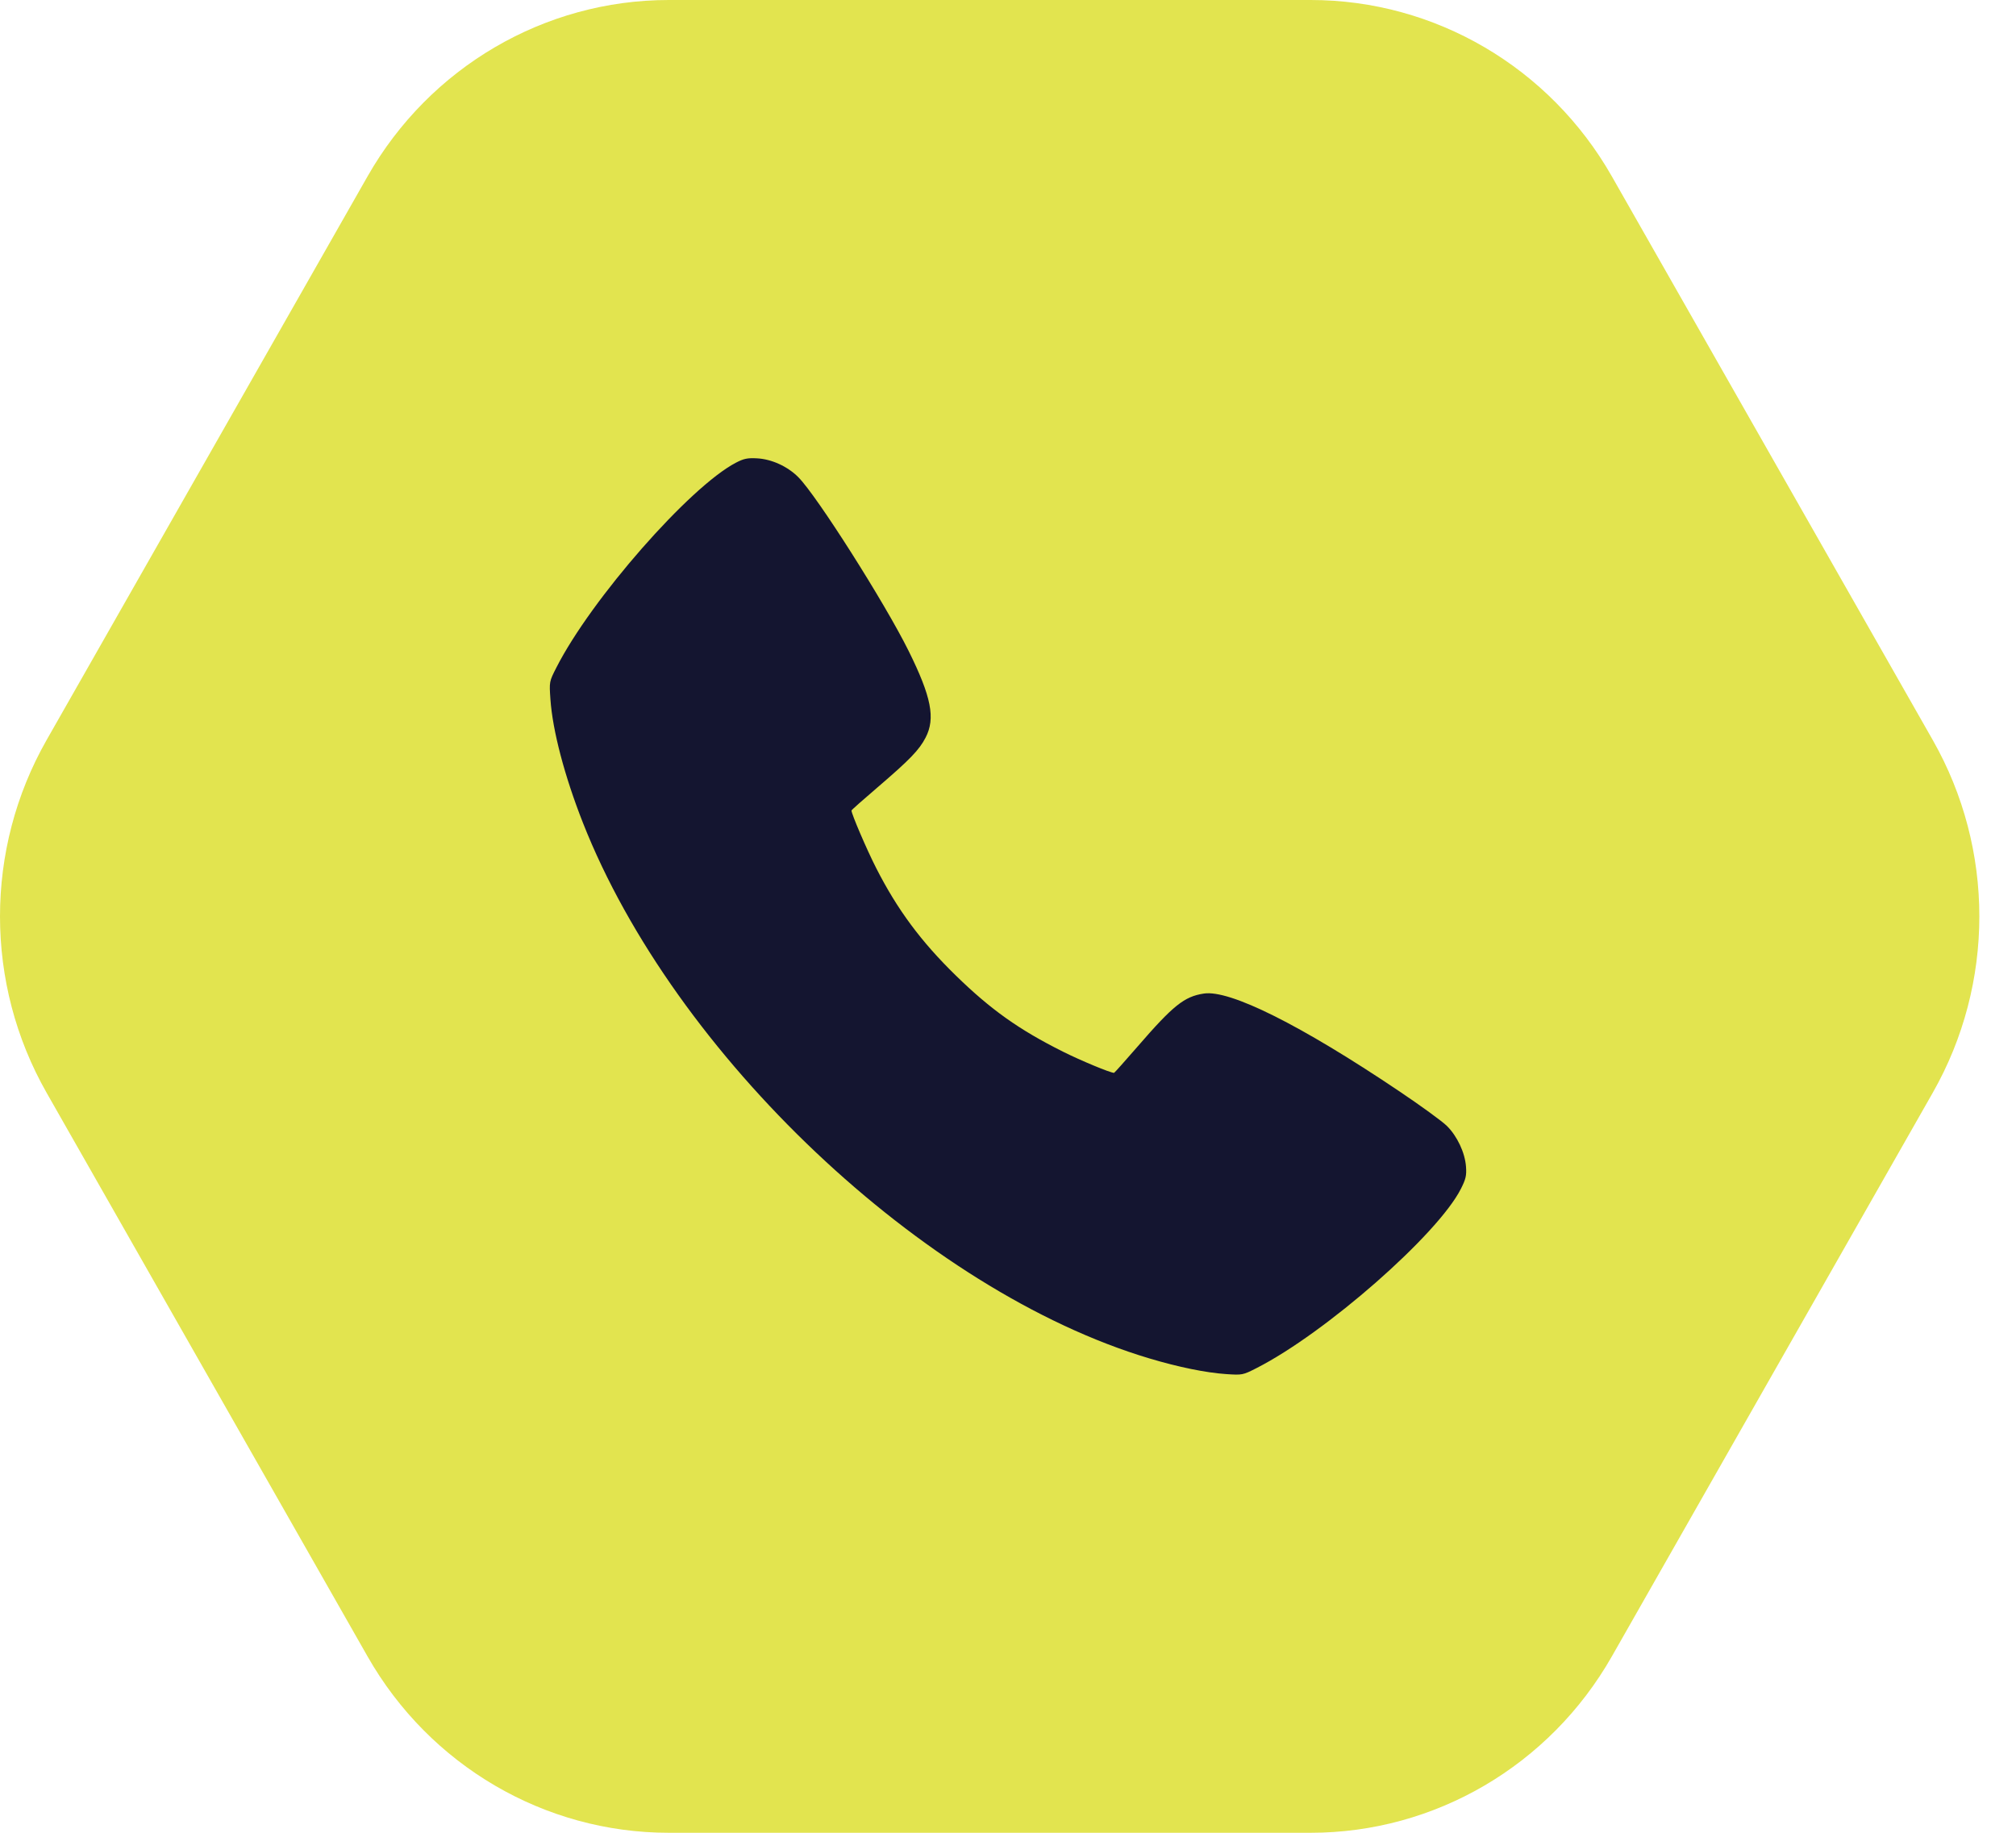
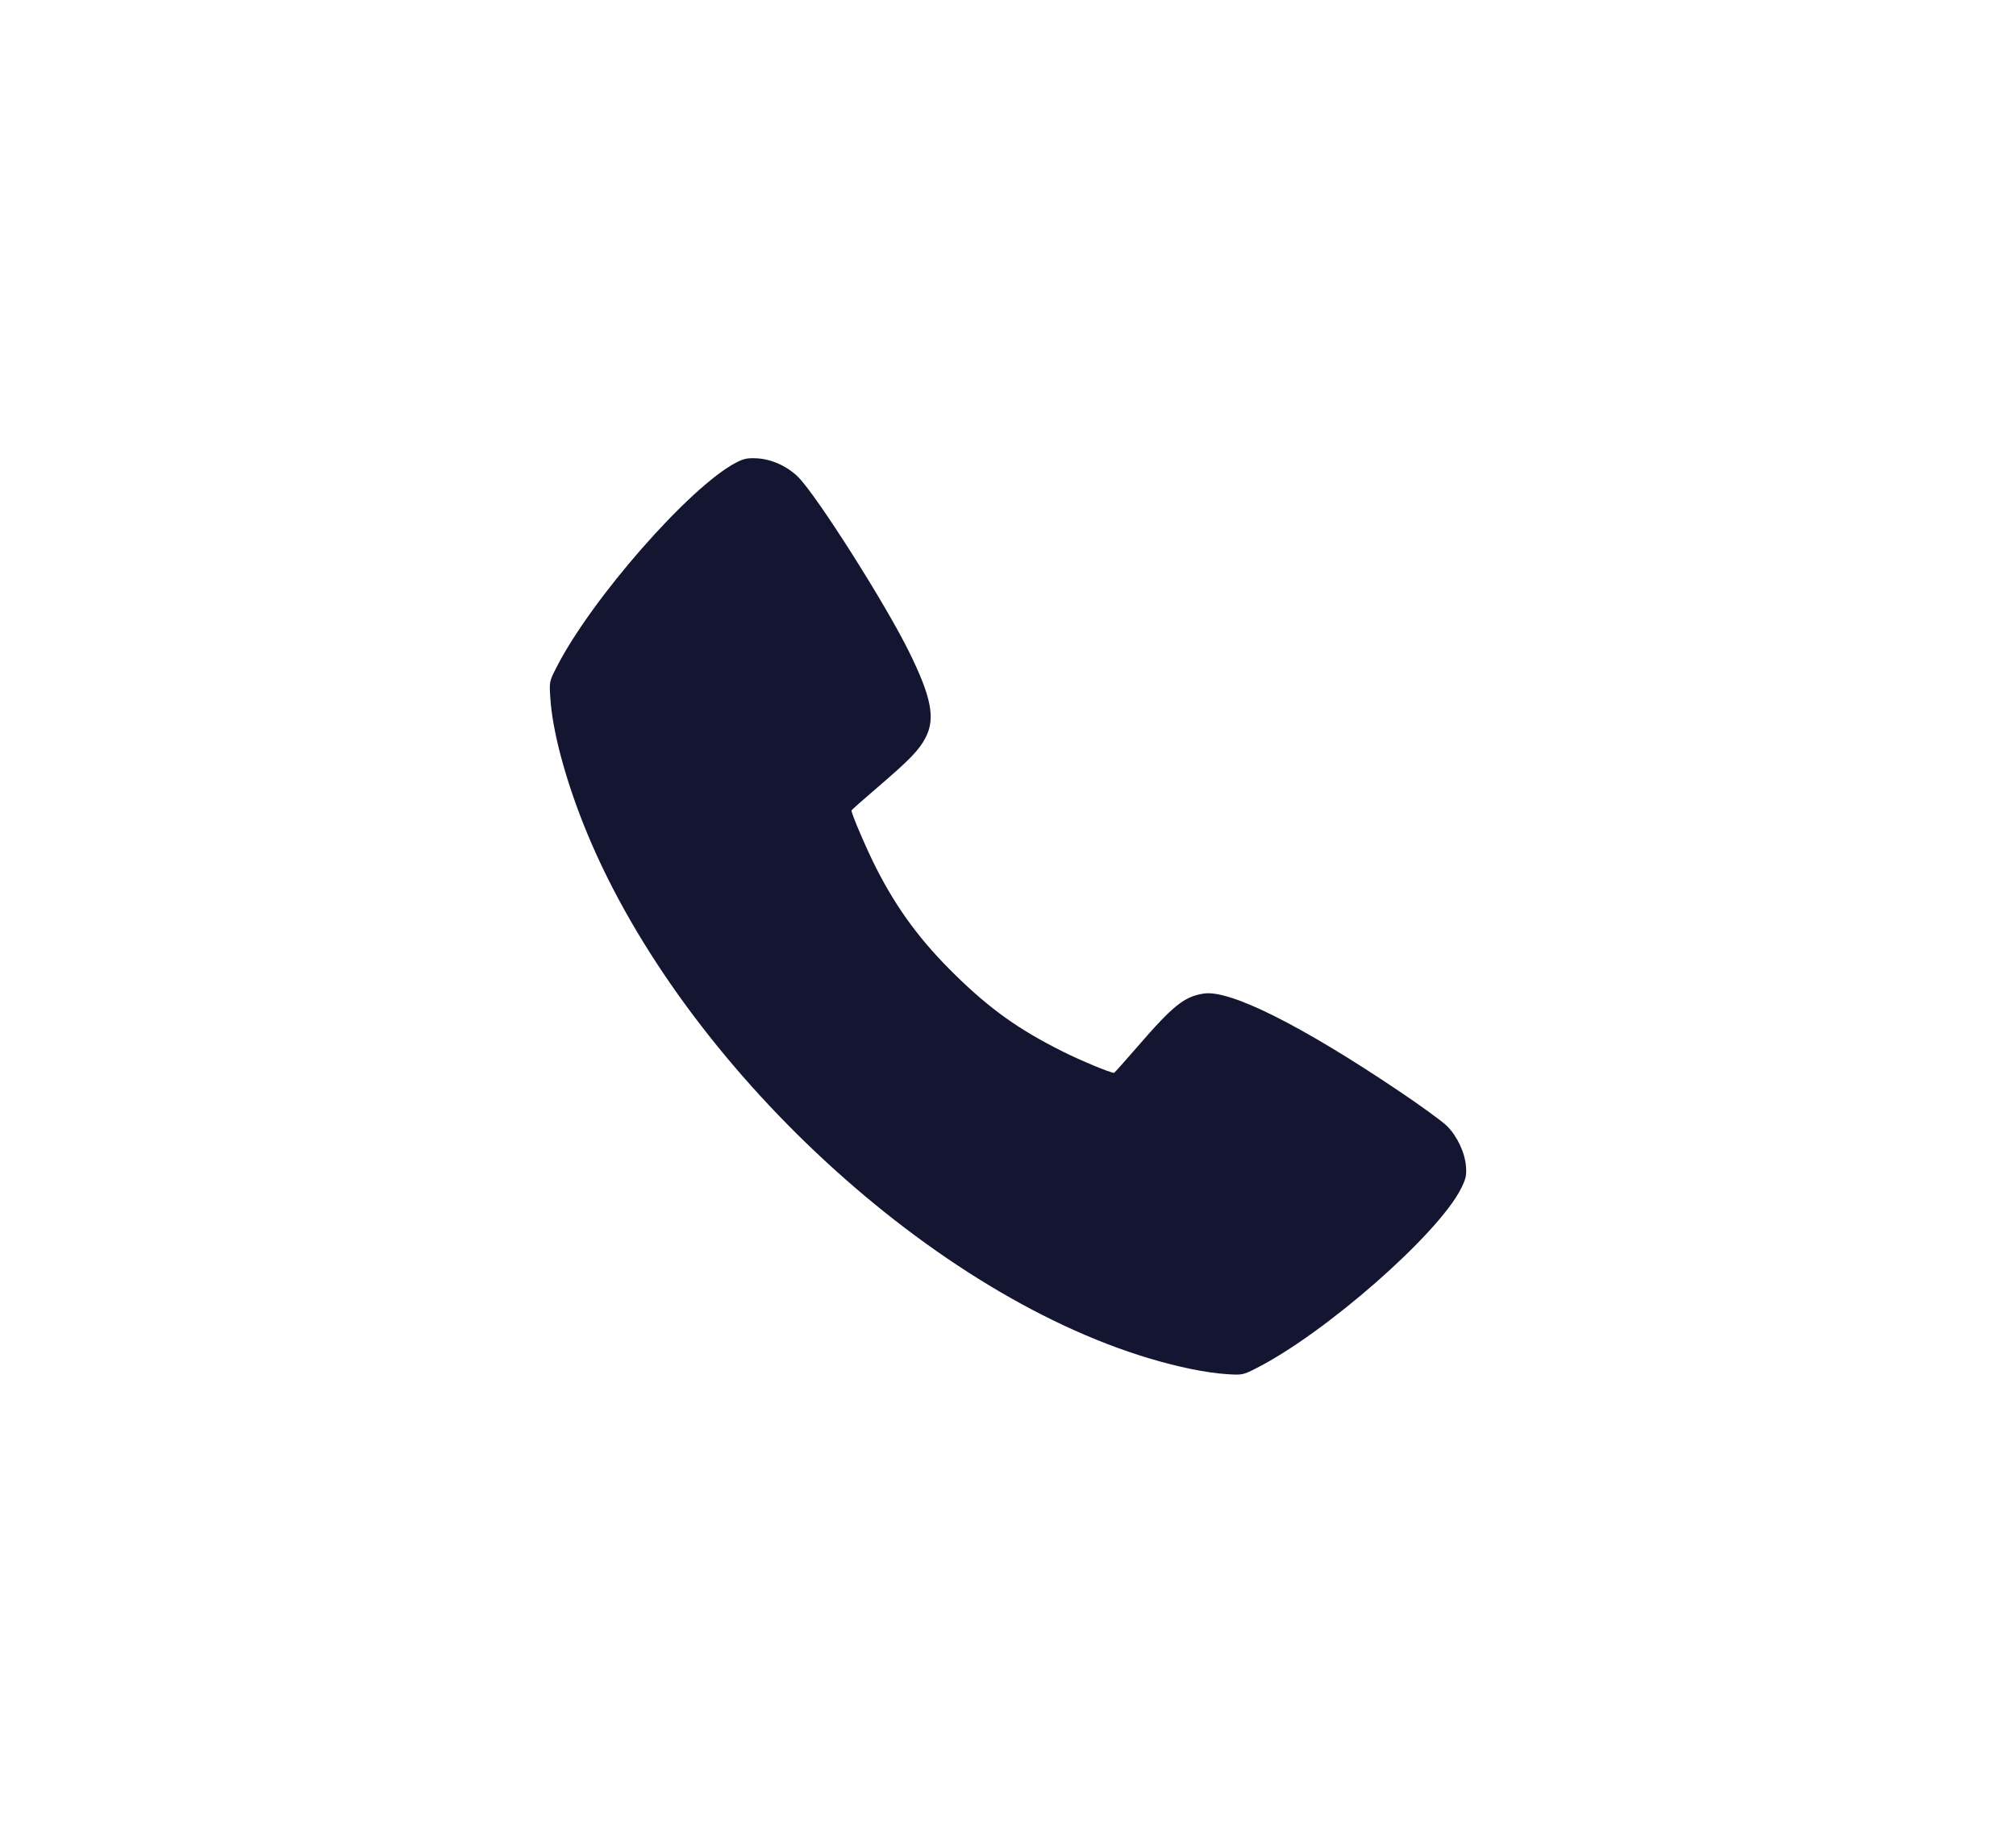
<svg xmlns="http://www.w3.org/2000/svg" width="44" height="40" viewBox="0 0 44 40" fill="none">
-   <path d="M42.183 16.151C43.539 18.533 43.539 21.467 42.183 23.849L35.179 36.151C33.823 38.533 31.317 40 28.605 40L14.596 40C11.884 40 9.378 38.533 8.022 36.151L1.017 23.849C-0.339 21.467 -0.339 18.533 1.017 16.151L8.022 3.849C9.378 1.467 11.884 -1.36888e-06 14.596 -1.25033e-06L28.605 -6.38e-07C31.317 -5.19447e-07 33.823 1.467 35.179 3.849L42.183 16.151Z" fill="#E2E44F" />
  <path fill-rule="evenodd" clip-rule="evenodd" d="M16.062 10.098C15.051 10.625 12.899 13.08 12.142 14.572C11.987 14.876 11.987 14.879 12.013 15.259C12.06 15.945 12.322 16.939 12.721 17.953C14.717 23.023 20.166 28.176 25.085 29.647C25.722 29.837 26.316 29.959 26.759 29.989C27.114 30.013 27.125 30.011 27.425 29.858C28.928 29.094 31.383 26.941 31.885 25.945C31.993 25.731 32.01 25.656 31.996 25.46C31.973 25.156 31.805 24.798 31.58 24.574C31.481 24.475 31.006 24.129 30.524 23.806C28.386 22.369 26.842 21.598 26.275 21.684C25.847 21.749 25.606 21.942 24.827 22.842C24.554 23.157 24.323 23.415 24.315 23.415C24.234 23.415 23.593 23.149 23.199 22.952C22.238 22.471 21.627 22.037 20.864 21.293C20.103 20.551 19.584 19.851 19.124 18.947C18.918 18.544 18.584 17.765 18.584 17.689C18.584 17.678 18.842 17.449 19.157 17.18C19.857 16.58 20.061 16.369 20.201 16.099C20.42 15.678 20.328 15.209 19.83 14.204C19.311 13.156 17.829 10.822 17.425 10.416C17.19 10.179 16.842 10.02 16.521 10.003C16.316 9.992 16.233 10.009 16.062 10.098Z" fill="#141530" />
</svg>